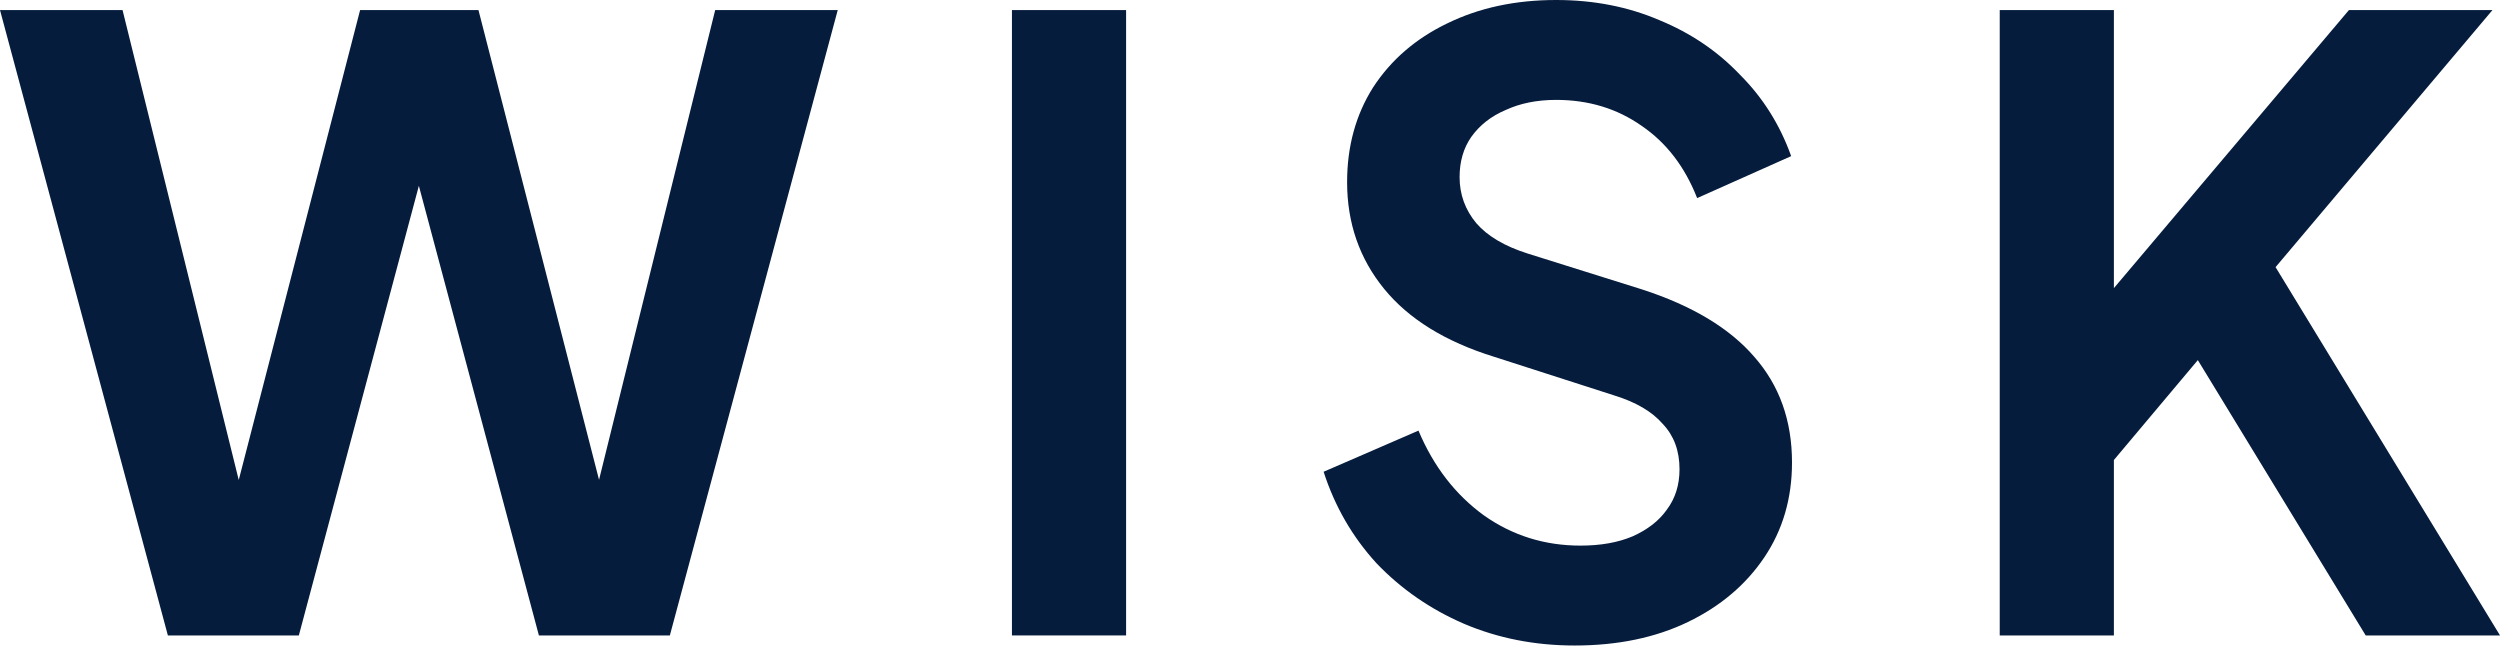
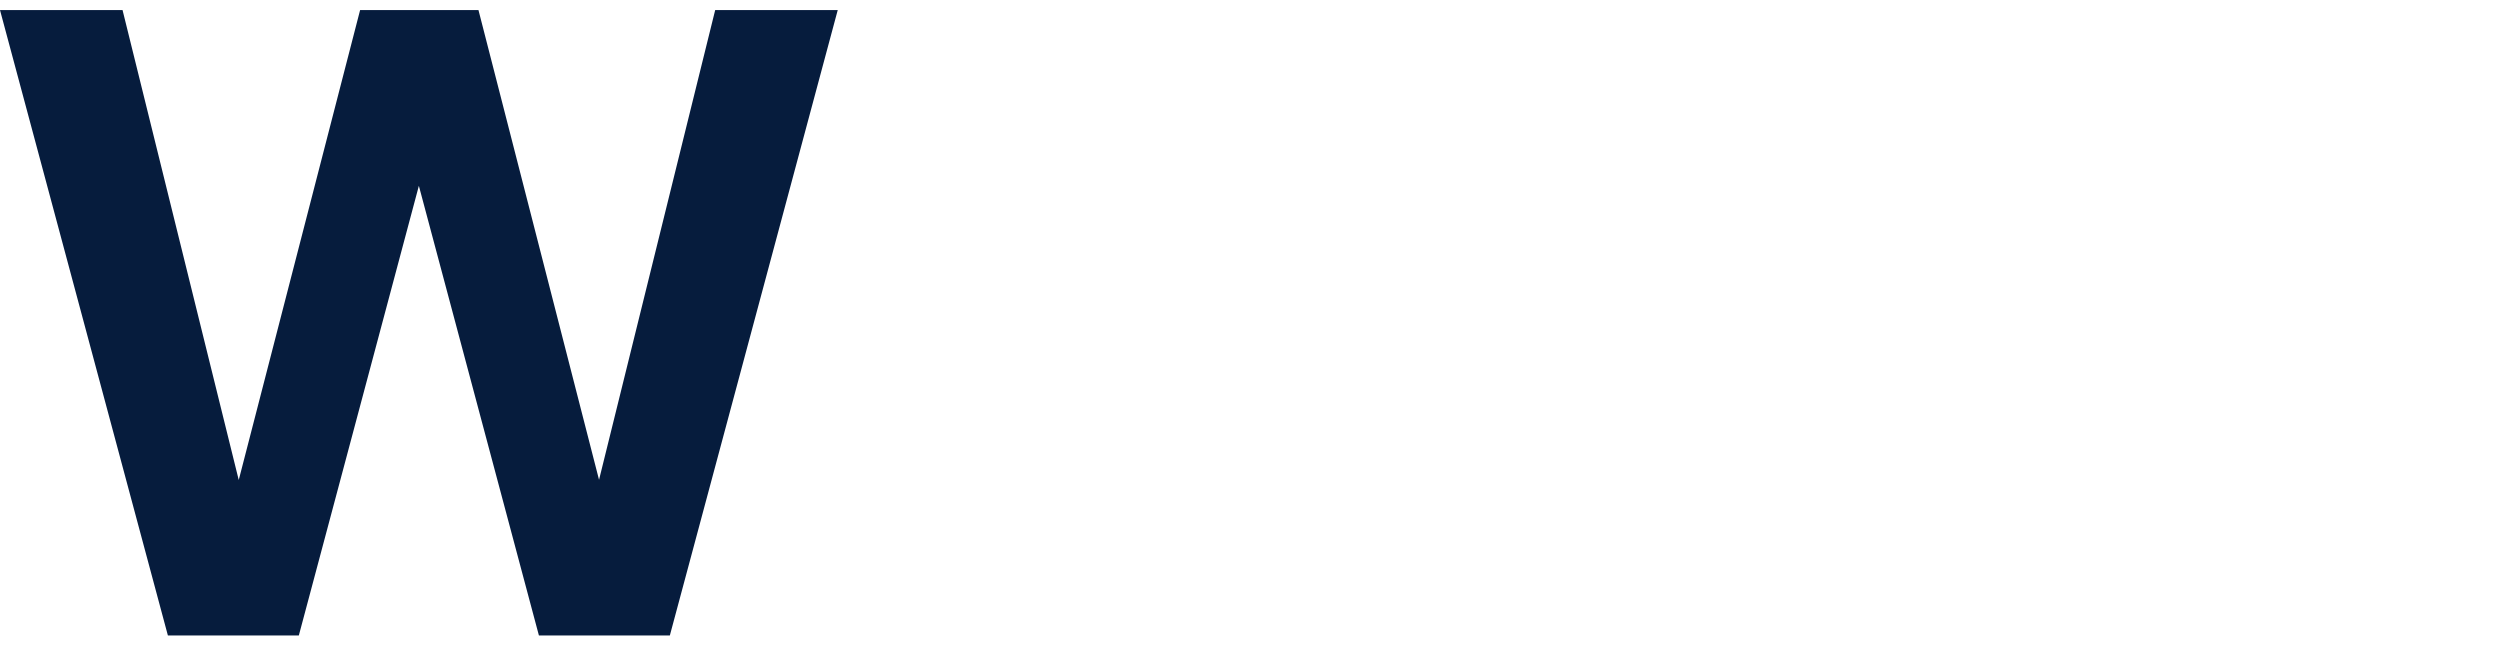
<svg xmlns="http://www.w3.org/2000/svg" width="191" height="50" viewBox="0 0 191 50" fill="none">
  <path d="M12.826 48.547L0 0.77H9.363L19.432 41.493H16.995L27.512 0.77H36.555L47.008 41.493H44.571L54.64 0.77H64.003L51.177 48.547H41.172L30.591 8.914H33.412L22.831 48.547H12.826Z" fill="#061C3D" />
-   <path d="M77.312 48.547V0.77H86.034V48.547H77.312Z" fill="#061C3D" />
-   <path d="M120.299 49.317C117.263 49.317 114.442 48.761 111.834 47.65C109.268 46.538 107.045 44.999 105.164 43.032C103.326 41.023 101.979 38.693 101.124 36.042L108.371 32.899C109.525 35.636 111.192 37.795 113.373 39.377C115.553 40.916 118.012 41.685 120.748 41.685C122.287 41.685 123.612 41.45 124.724 40.98C125.878 40.467 126.755 39.783 127.353 38.928C127.995 38.072 128.315 37.046 128.315 35.849C128.315 34.438 127.888 33.284 127.033 32.386C126.22 31.446 124.981 30.719 123.313 30.206L114.142 27.256C110.423 26.101 107.622 24.37 105.741 22.061C103.86 19.752 102.919 17.038 102.919 13.916C102.919 11.18 103.582 8.765 104.908 6.67C106.276 4.575 108.157 2.95 110.551 1.796C112.988 0.599 115.767 0 118.888 0C121.753 0 124.382 0.513 126.776 1.539C129.171 2.522 131.223 3.912 132.933 5.708C134.686 7.461 135.99 9.534 136.845 11.928L129.662 15.135C128.722 12.741 127.311 10.902 125.43 9.62C123.548 8.294 121.368 7.632 118.888 7.632C117.435 7.632 116.152 7.888 115.04 8.401C113.929 8.871 113.052 9.556 112.411 10.453C111.812 11.309 111.513 12.335 111.513 13.532C111.513 14.857 111.941 16.033 112.796 17.059C113.651 18.042 114.955 18.812 116.708 19.368L125.494 22.125C129.299 23.365 132.142 25.075 134.023 27.256C135.947 29.436 136.909 32.13 136.909 35.336C136.909 38.072 136.204 40.488 134.793 42.583C133.382 44.678 131.436 46.324 128.957 47.521C126.477 48.718 123.591 49.317 120.299 49.317Z" fill="#061C3D" />
-   <path d="M152.779 48.547V0.77H161.501V25.652L159.128 24.819L179.458 0.77H190.424L171.377 23.344L171.89 17.187L191.001 48.547H180.74L167.914 27.512L161.501 35.144V48.547H152.779Z" fill="#061C3D" />
</svg>